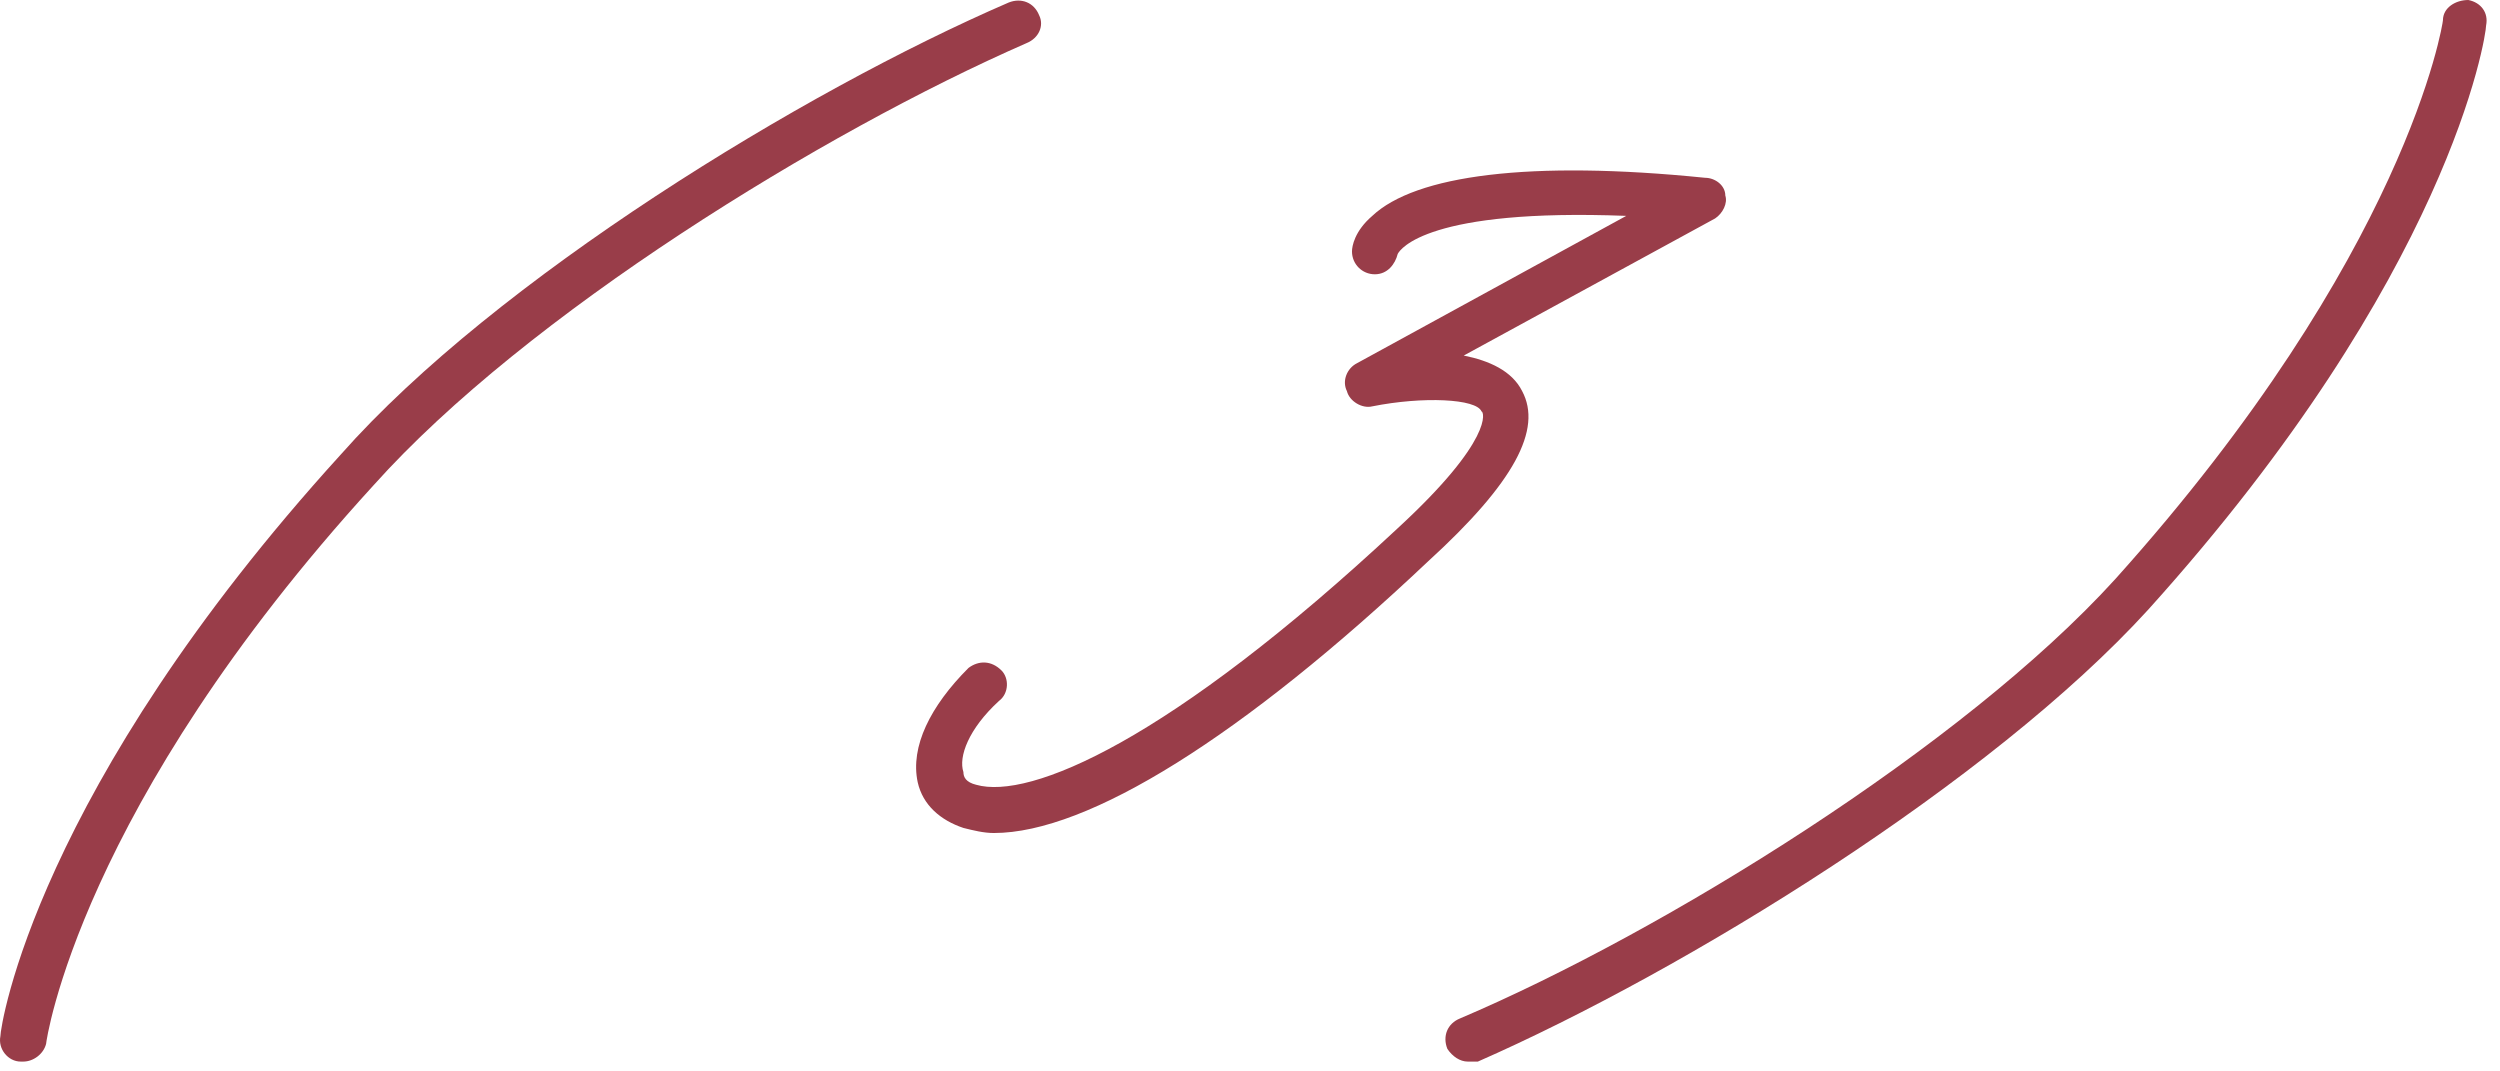
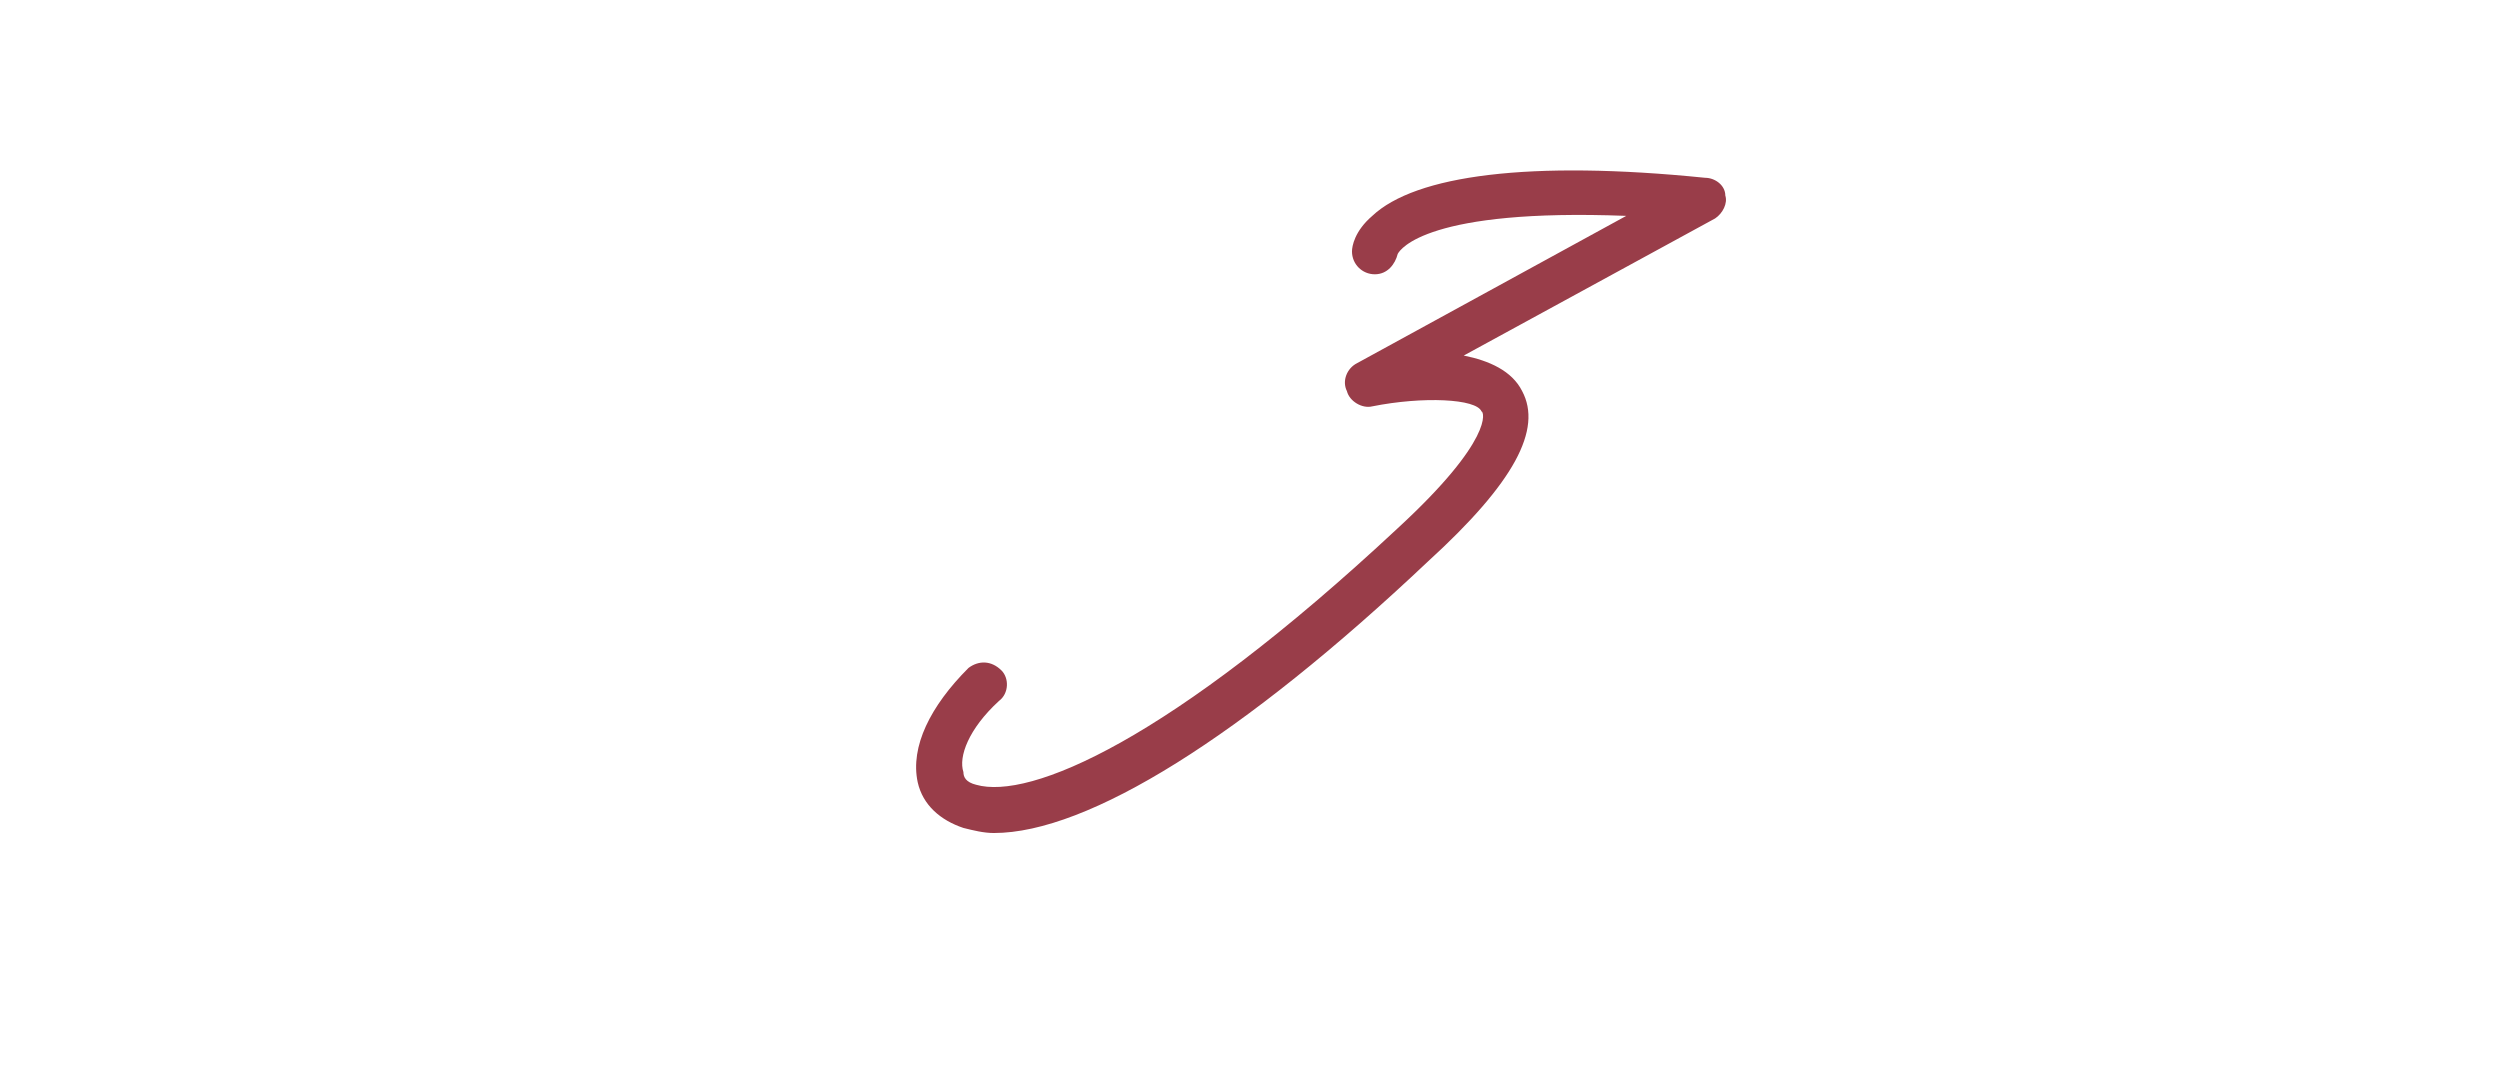
<svg xmlns="http://www.w3.org/2000/svg" width="63" height="27" viewBox="0 0 63 27" fill="none">
-   <path d="M0.522 26.752C0.202 26.752 -0.054 26.432 0.01 26.112C0.01 25.856 0.906 19.904 8.586 11.456C12.49 7.04 20.234 2.304 25.418 0.064C25.738 -0.064 26.058 0.064 26.186 0.384C26.314 0.64 26.186 0.96 25.866 1.088C20.746 3.328 13.258 7.936 9.418 12.224C1.994 20.352 1.162 26.24 1.162 26.304C1.098 26.56 0.842 26.752 0.586 26.752H0.522Z" fill="#993D49" />
  <path d="M25.046 20.992C24.79 20.992 24.534 20.928 24.278 20.864C23.702 20.672 23.254 20.288 23.126 19.712C22.934 18.816 23.446 17.792 24.406 16.832C24.662 16.64 24.982 16.64 25.238 16.896C25.43 17.088 25.43 17.472 25.174 17.664C24.406 18.368 24.15 19.072 24.278 19.456C24.278 19.584 24.342 19.712 24.598 19.776C25.942 20.16 29.462 18.688 35.222 13.312C37.654 11.072 37.398 10.368 37.334 10.368C37.206 10.048 35.862 9.984 34.582 10.24C34.326 10.304 34.006 10.112 33.942 9.856C33.814 9.6 33.942 9.28 34.198 9.152L40.982 5.44C35.99 5.248 35.286 6.272 35.222 6.4C35.158 6.656 34.966 6.912 34.646 6.912C34.326 6.912 34.07 6.656 34.07 6.336C34.07 6.208 34.134 5.824 34.582 5.44C35.67 4.416 38.55 4.032 42.966 4.48C43.222 4.48 43.478 4.672 43.478 4.928C43.542 5.12 43.414 5.376 43.222 5.504L36.886 8.96C37.526 9.088 38.102 9.344 38.358 9.856C38.87 10.816 38.166 12.16 35.99 14.144C31.318 18.56 27.414 20.992 25.046 20.992Z" fill="#993D49" />
-   <path d="M36.986 26.752C36.794 26.752 36.602 26.624 36.474 26.432C36.346 26.112 36.474 25.792 36.794 25.664C41.914 23.488 49.466 18.816 53.306 14.592C60.666 6.4 61.562 0.576 61.562 0.512C61.562 0.192 61.882 0 62.202 0C62.522 0.064 62.714 0.32 62.65 0.64C62.65 0.896 61.754 6.912 54.138 15.36C50.17 19.712 42.49 24.448 37.242 26.752H36.986Z" fill="#993D49" />
</svg>